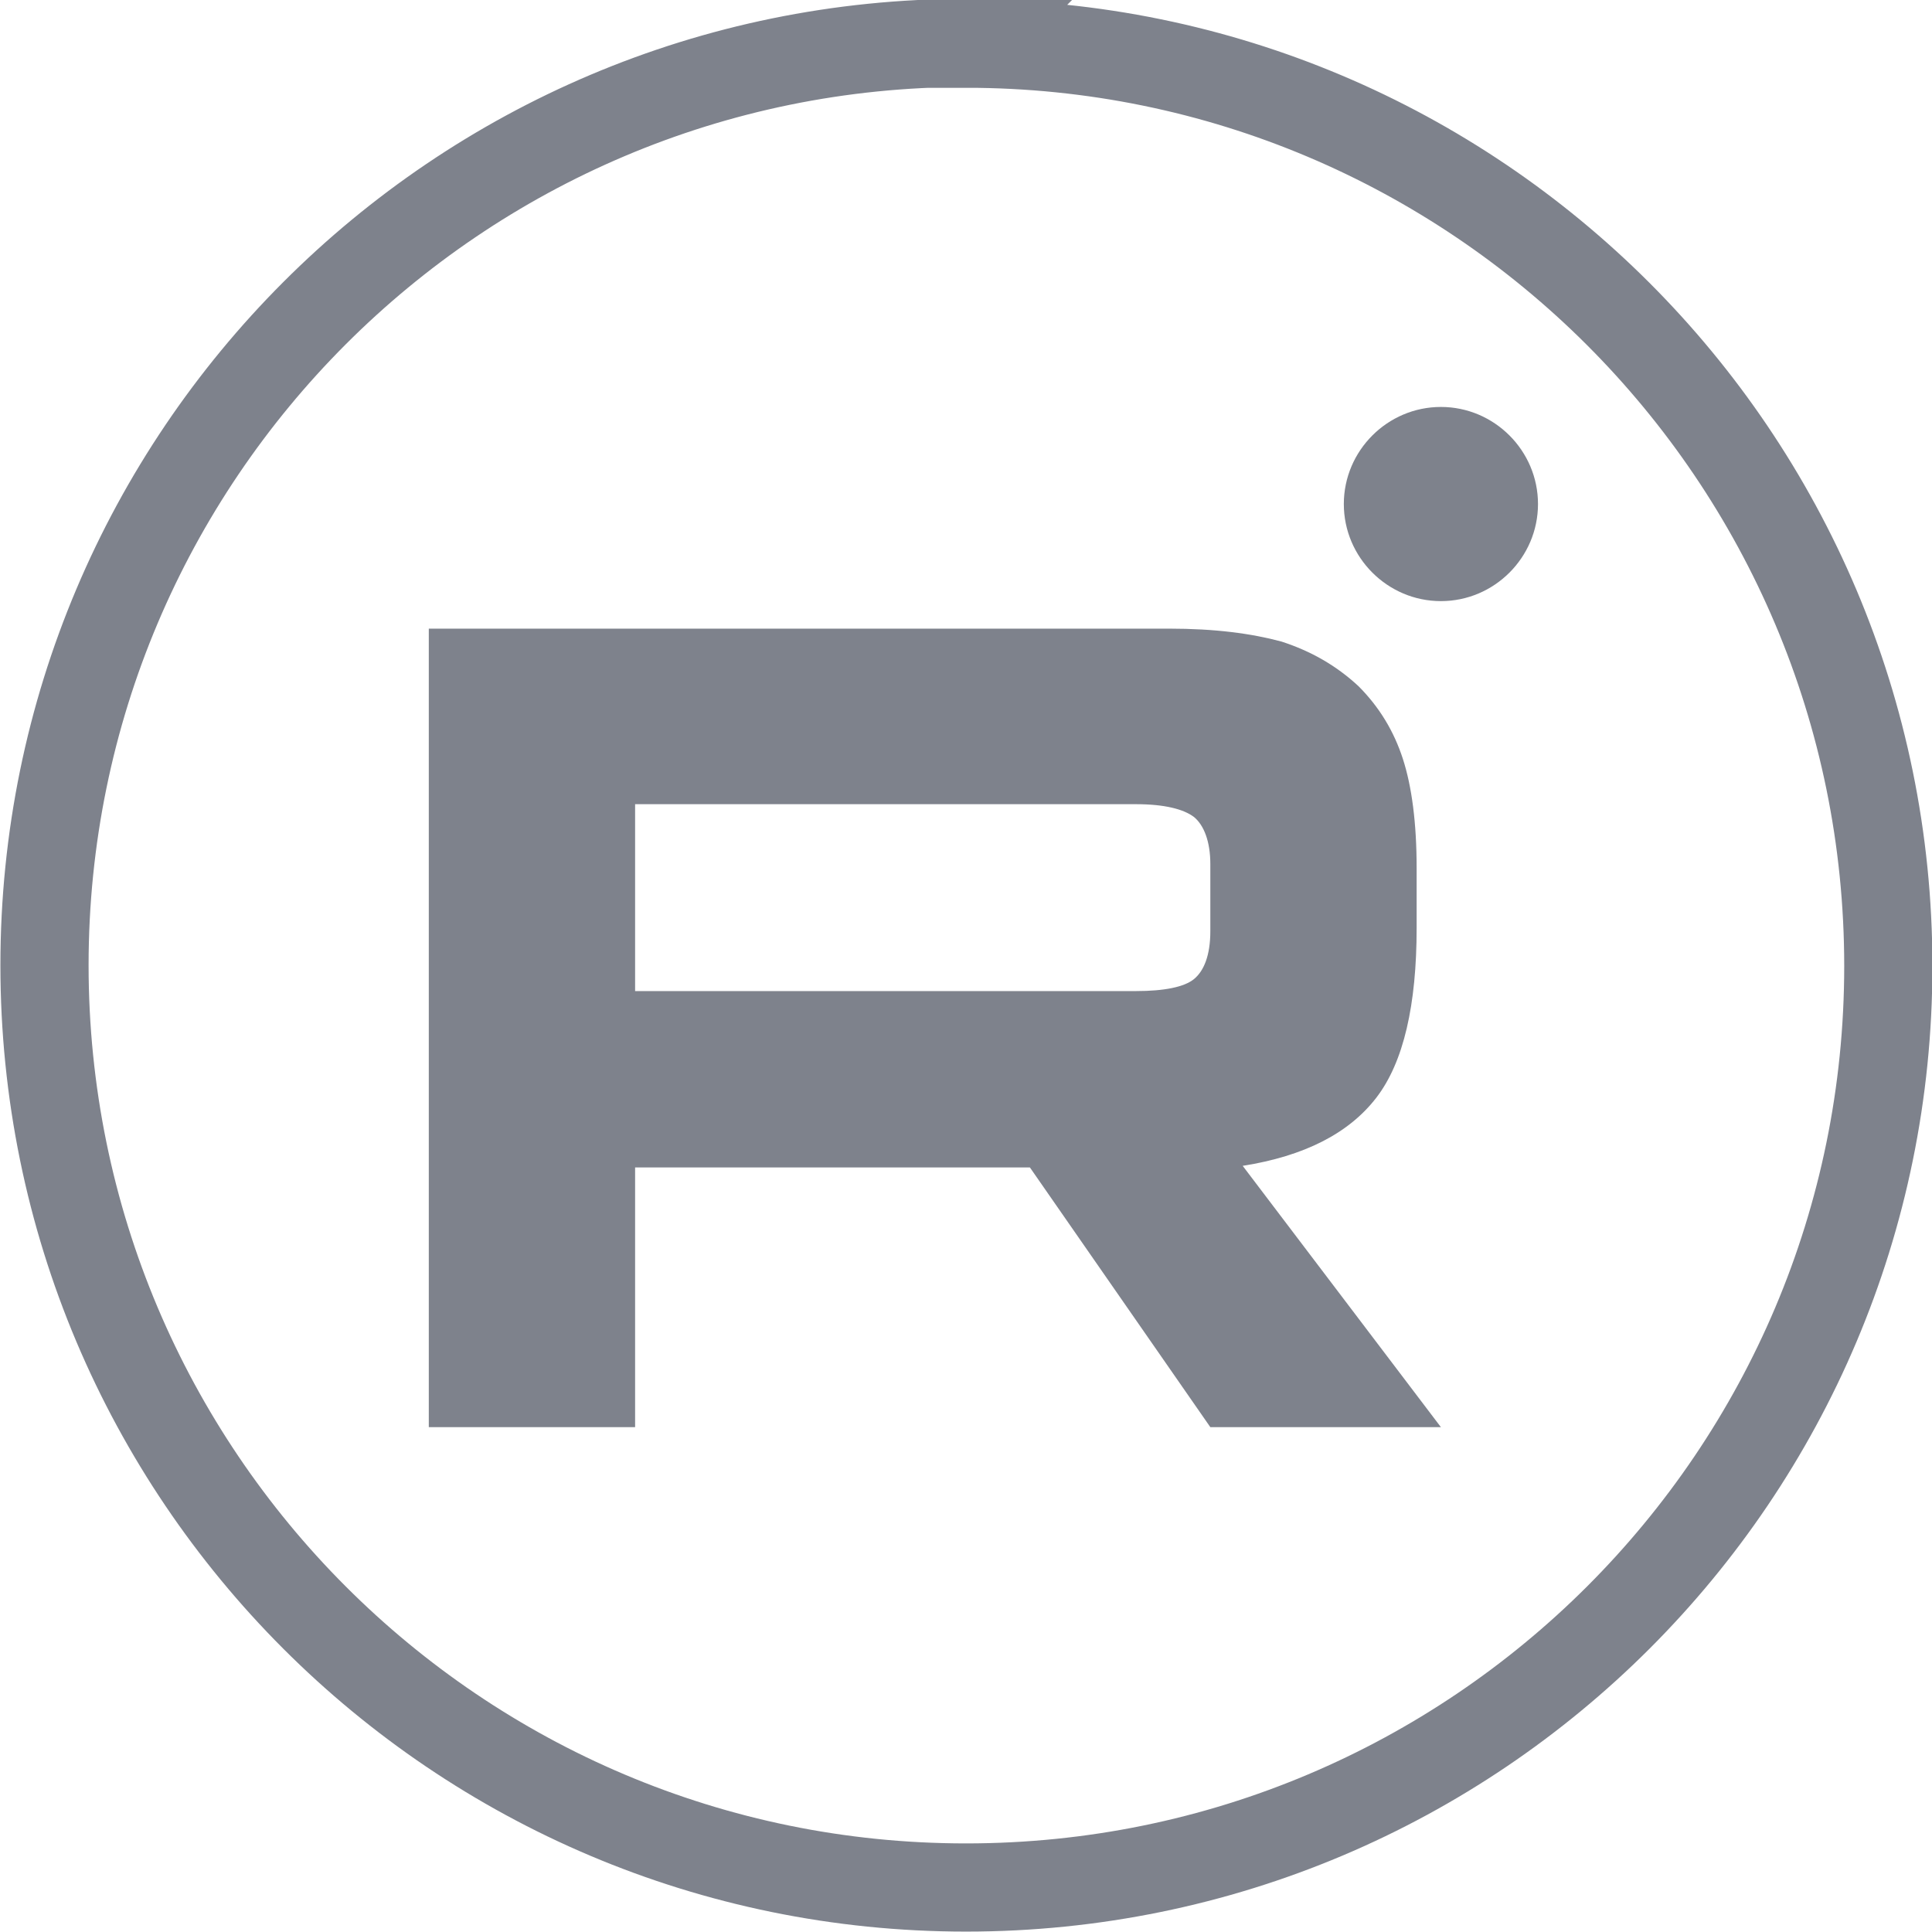
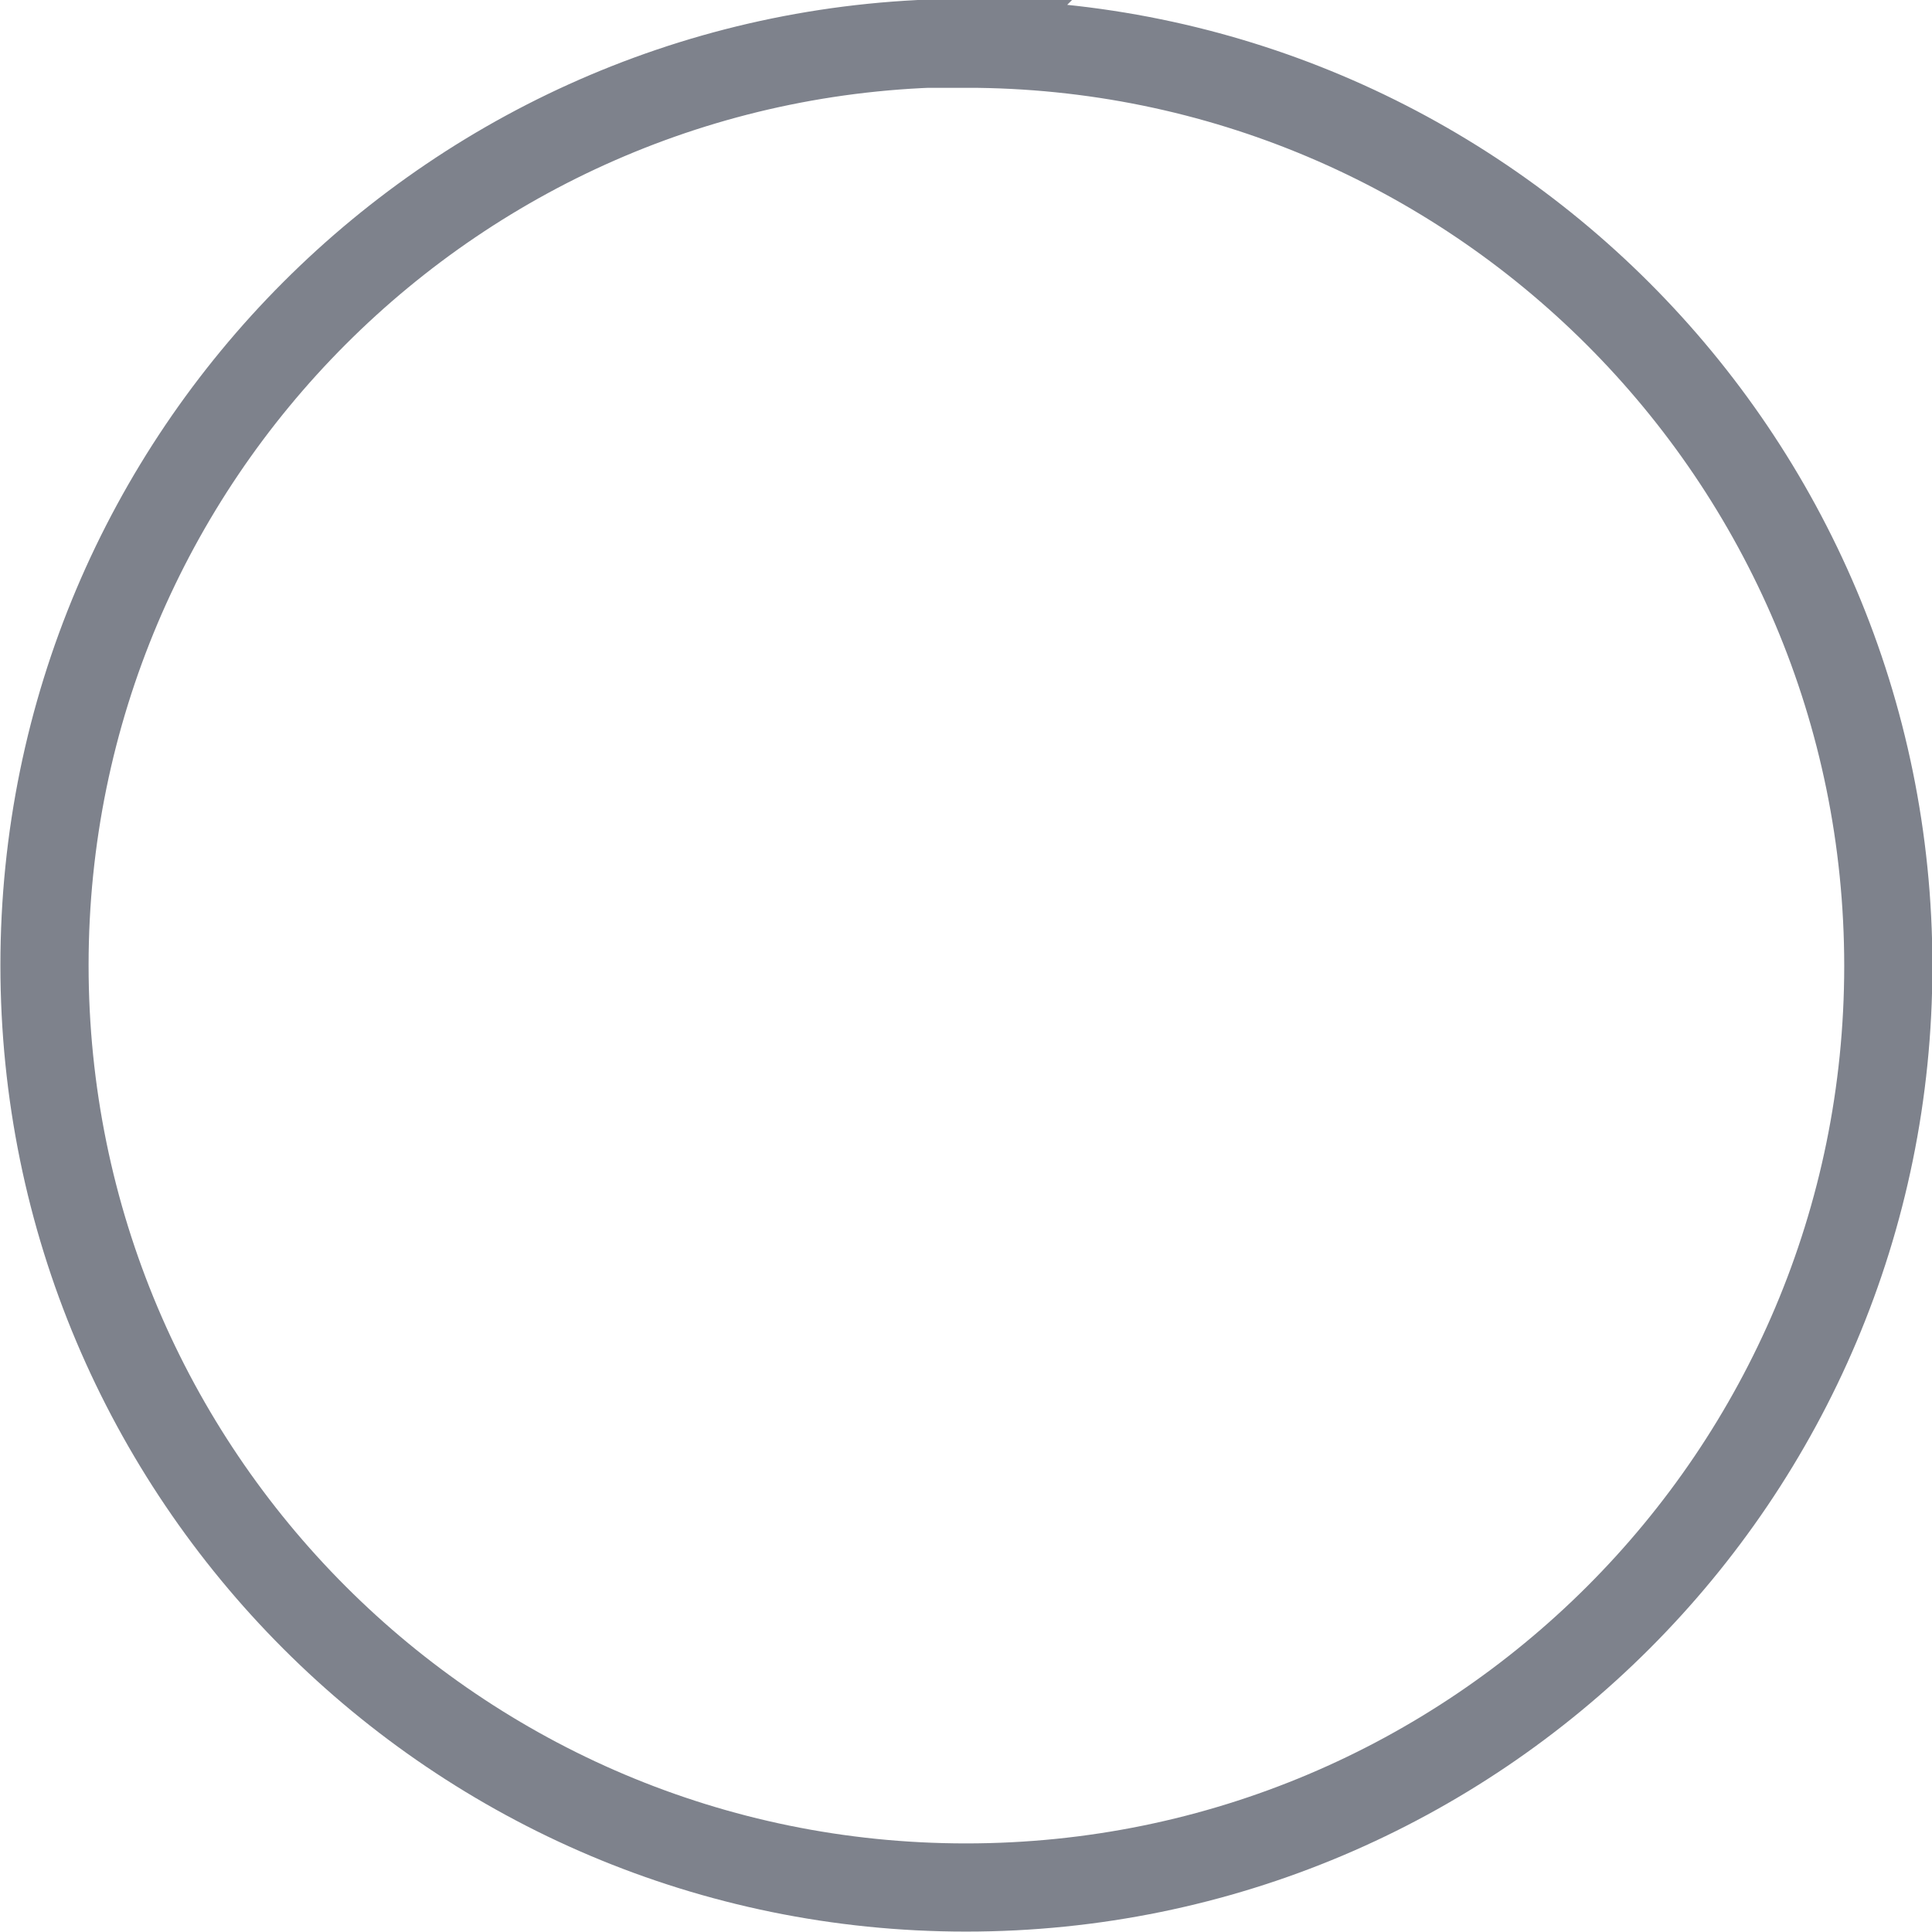
<svg xmlns="http://www.w3.org/2000/svg" xml:space="preserve" width="5.821mm" height="5.821mm" version="1.1" style="shape-rendering:geometricPrecision; text-rendering:geometricPrecision; image-rendering:optimizeQuality; fill-rule:evenodd; clip-rule:evenodd" viewBox="0 0 23.88 23.88">
  <defs>
    <style type="text/css">
   
    .str0 {stroke:#474D5B;stroke-width:1.09;stroke-miterlimit:22.926;stroke-opacity:0.702}
    .fil0 {fill:none}
    .fil1 {fill:#474D5B;fill-opacity:0.702}
   
  </style>
  </defs>
  <g id="Слой_x0020_1">
    <g id="_2237631684688">
      <path class="fil0 str0" d="M11.94 0.54l0 0c6.29,0 11.4,5.1 11.4,11.4l0 0c0,6.29 -5.1,11.39 -11.4,11.39l0 0c-6.29,-0 -11.39,-5.1 -11.39,-11.4l-0 0c0,-6.29 5.1,-11.4 11.4,-11.4z" />
    </g>
    <g id="_2237631686256">
-       <path class="fil1" d="M14.45 7.77l-9.15 0 0 9.87 2.55 0 0 -3.21 4.88 0 2.23 3.21 2.85 0 -2.45 -3.23c0.76,-0.12 1.31,-0.4 1.65,-0.84 0.34,-0.44 0.5,-1.15 0.5,-2.1l0 -0.74c0,-0.56 -0.06,-1.01 -0.17,-1.35 -0.11,-0.34 -0.29,-0.64 -0.55,-0.9 -0.27,-0.25 -0.58,-0.43 -0.95,-0.55 -0.37,-0.1 -0.82,-0.16 -1.39,-0.16l0 0zm-0.41 4.48l-6.19 0 0 -2.31 6.19 0c0.35,0 0.59,0.06 0.72,0.16 0.12,0.1 0.2,0.3 0.2,0.58l0 0.83c0,0.3 -0.08,0.49 -0.2,0.59 -0.12,0.1 -0.37,0.15 -0.72,0.15l0 0z" />
-       <path class="fil1" d="M17.81 7.43c0.66,0 1.2,-0.54 1.2,-1.2 0,-0.66 -0.54,-1.2 -1.2,-1.2 -0.66,0 -1.2,0.54 -1.2,1.2 0,0.66 0.54,1.2 1.2,1.2z" />
-     </g>
+       </g>
  </g>
</svg>